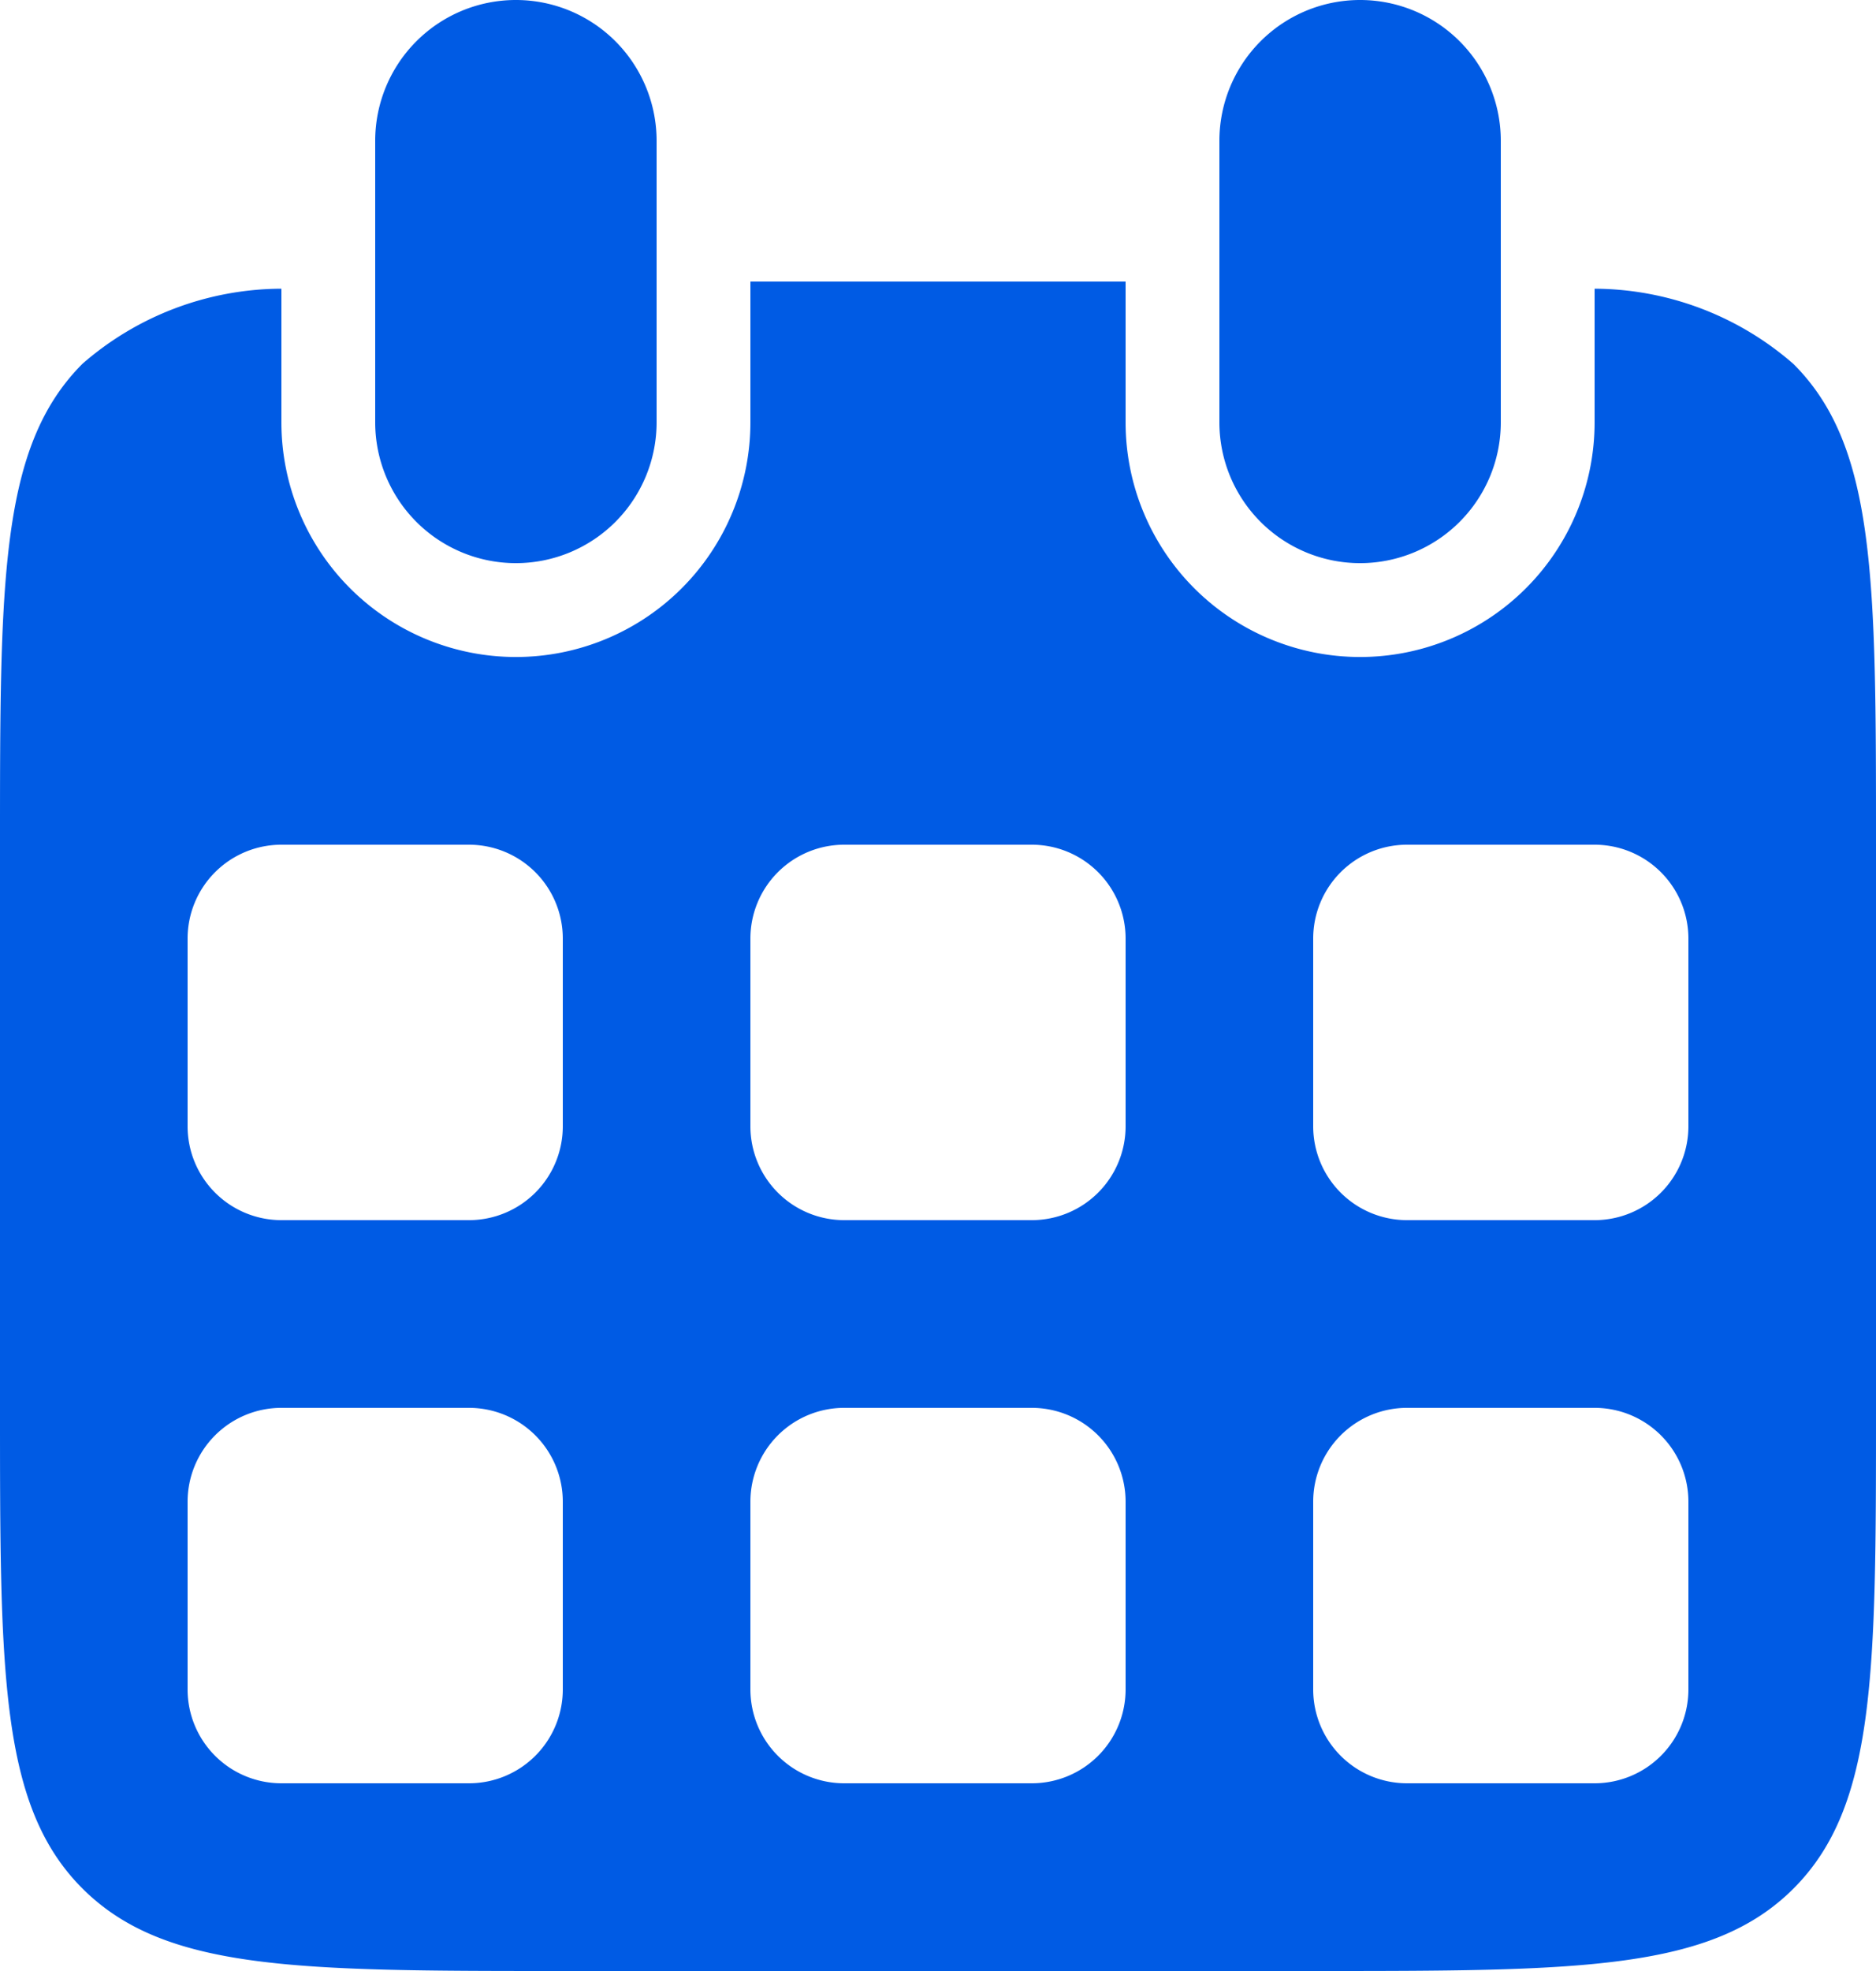
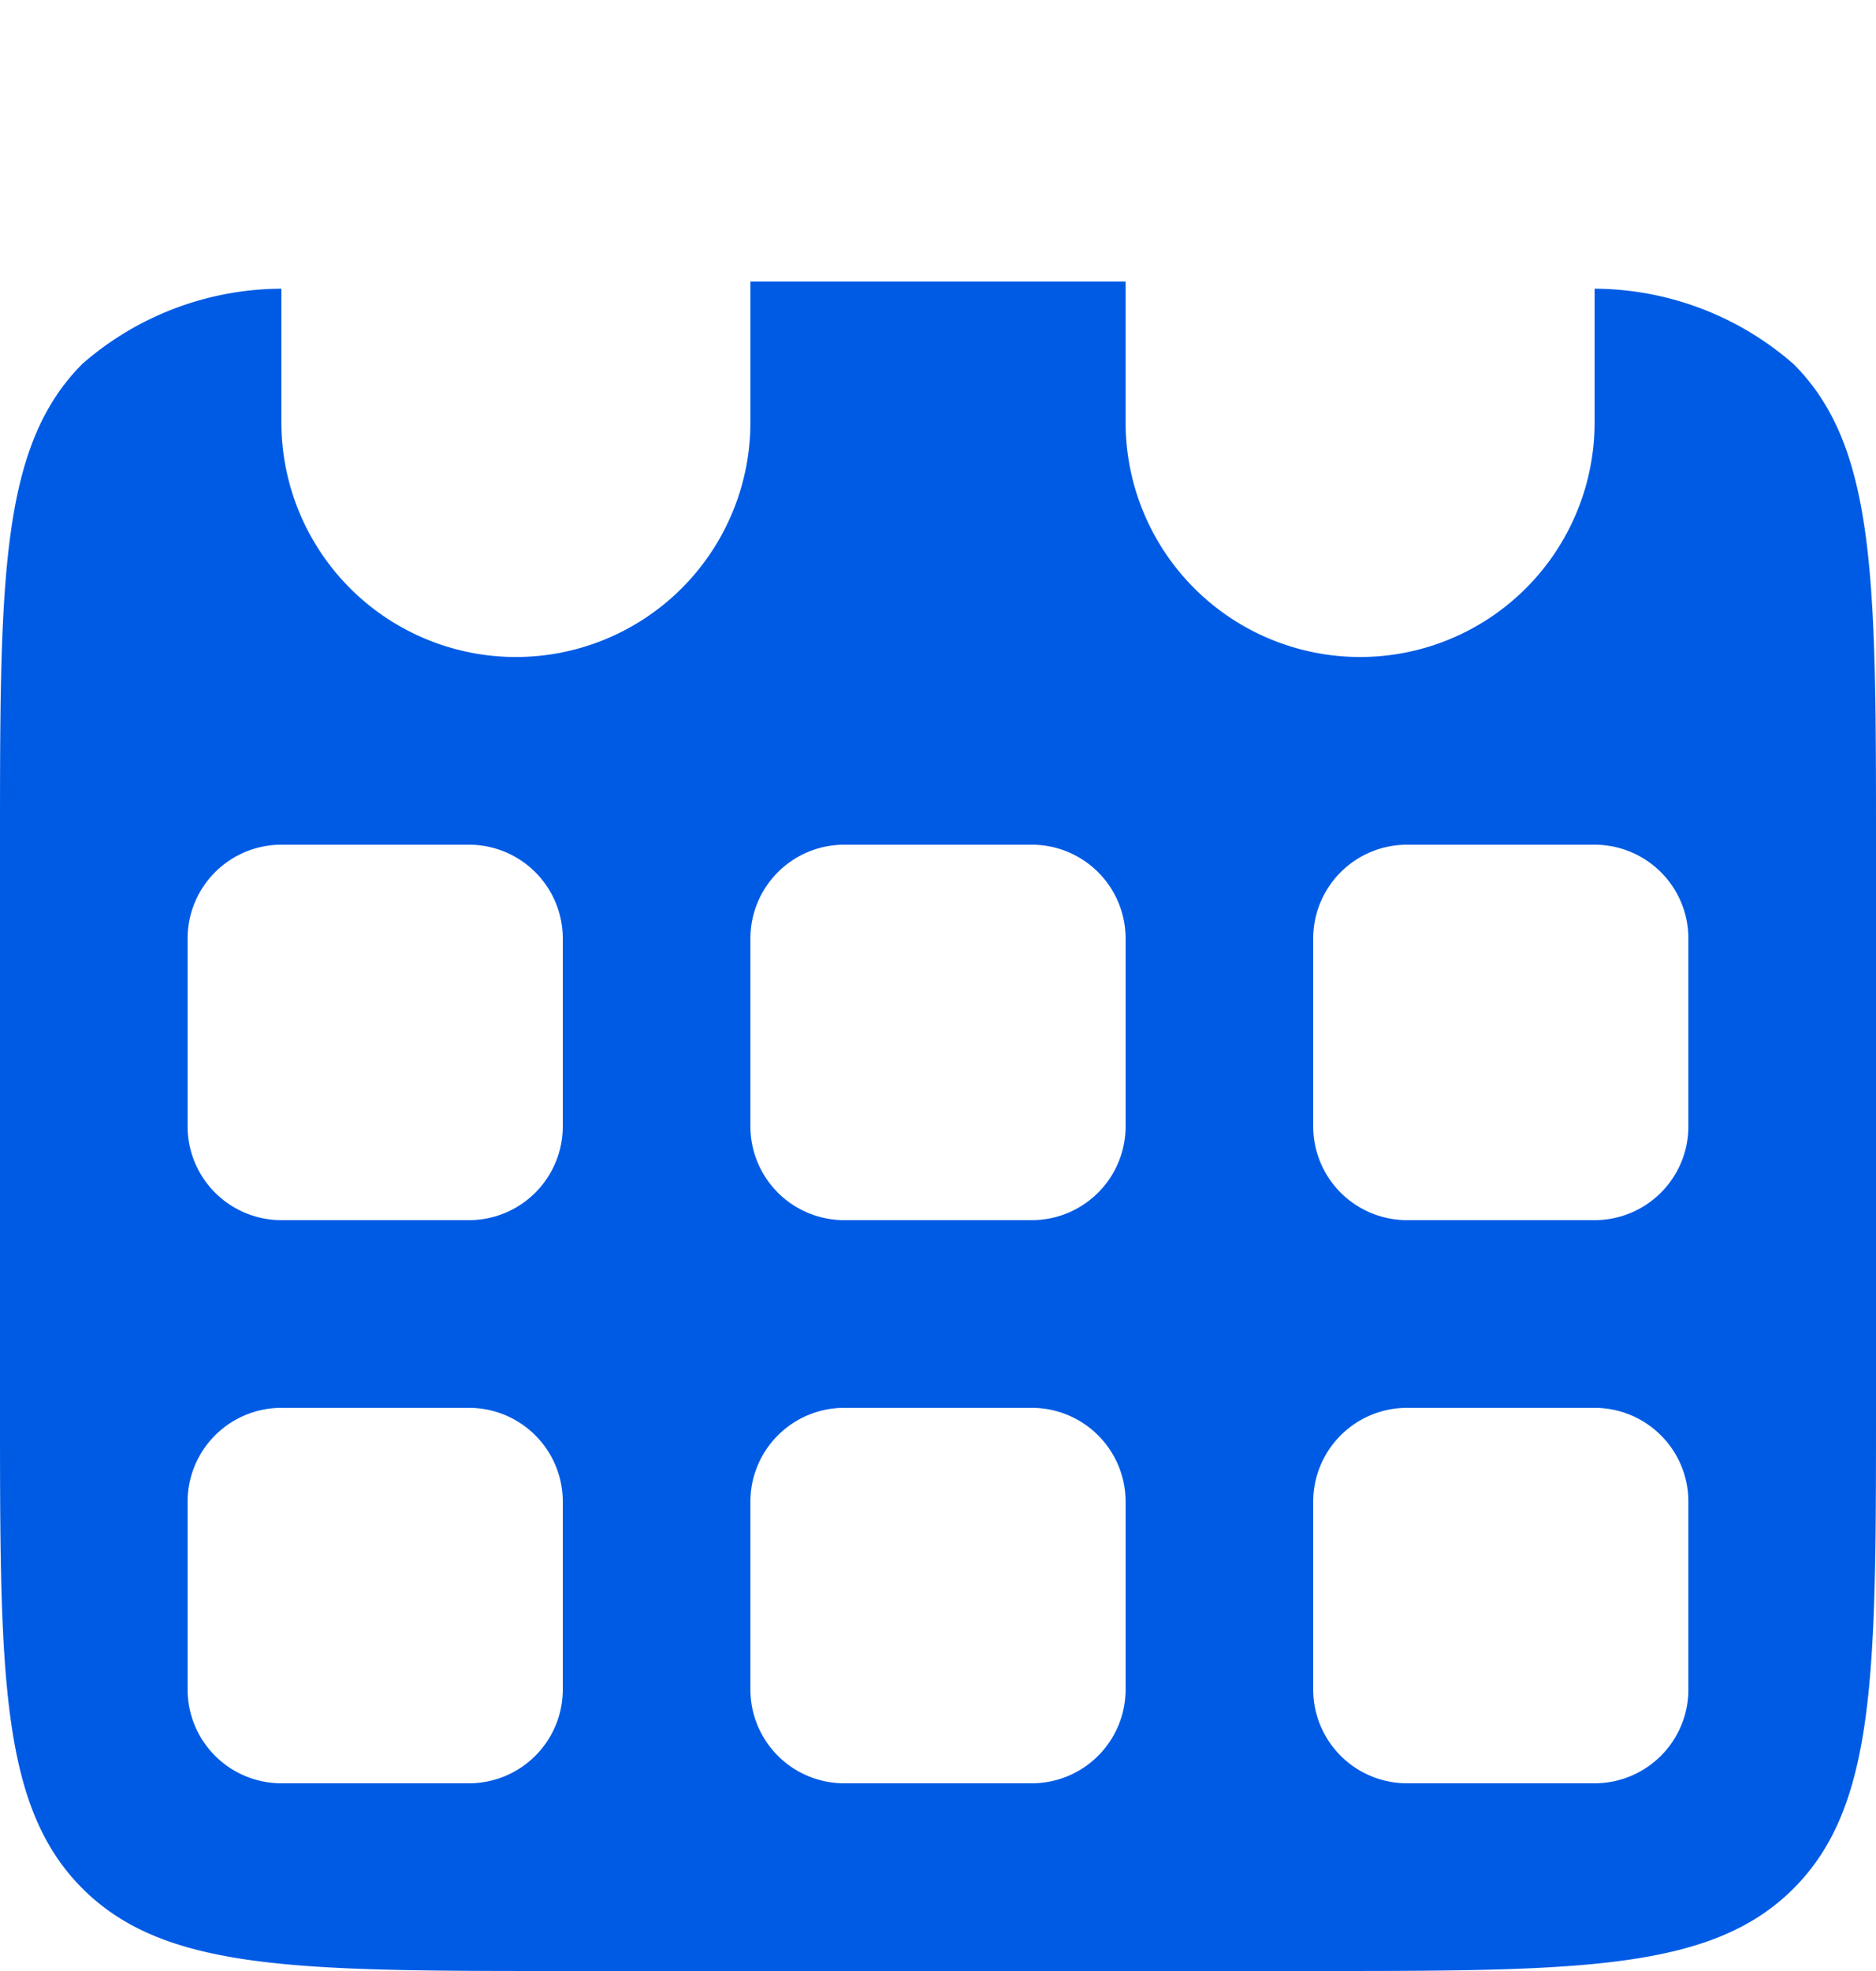
<svg xmlns="http://www.w3.org/2000/svg" width="20" height="21" viewBox="0 0 20 21">
  <g id="faq-icon4" transform="translate(-547 -908)">
    <path id="Path_624" data-name="Path 624" d="M14,4H10V5.5a2.5,2.5,0,0,1-5,0V4.076a3.243,3.243,0,0,0-2.121.8C2,5.757,2,7.172,2,10v6c0,2.828,0,4.243.879,5.121S5.172,22,8,22h8c2.828,0,4.243,0,5.121-.879S22,18.828,22,16V10c0-2.828,0-4.243-.879-5.121A3.243,3.243,0,0,0,19,4.076V5.5a2.5,2.5,0,0,1-5,0ZM4,11a1,1,0,0,1,1-1H7a1,1,0,0,1,1,1v2a1,1,0,0,1-1,1H5a1,1,0,0,1-1-1Zm0,6a1,1,0,0,1,1-1H7a1,1,0,0,1,1,1v2a1,1,0,0,1-1,1H5a1,1,0,0,1-1-1Zm7-7a1,1,0,0,0-1,1v2a1,1,0,0,0,1,1h2a1,1,0,0,0,1-1V11a1,1,0,0,0-1-1Zm-1,7a1,1,0,0,1,1-1h2a1,1,0,0,1,1,1v2a1,1,0,0,1-1,1H11a1,1,0,0,1-1-1Zm7-7a1,1,0,0,0-1,1v2a1,1,0,0,0,1,1h2a1,1,0,0,0,1-1V11a1,1,0,0,0-1-1Zm-1,7a1,1,0,0,1,1-1h2a1,1,0,0,1,1,1v2a1,1,0,0,1-1,1H17a1,1,0,0,1-1-1Z" transform="translate(545 907)" fill="#005be4" fill-rule="evenodd" />
-     <path id="Path_625" data-name="Path 625" d="M7.5,1A1.5,1.5,0,0,0,6,2.5v3a1.5,1.5,0,0,0,3,0v-3A1.5,1.5,0,0,0,7.5,1Zm9,0A1.5,1.5,0,0,0,15,2.5v3a1.5,1.5,0,0,0,3,0v-3A1.5,1.5,0,0,0,16.5,1Z" transform="translate(545 907)" fill="#005be4" fill-rule="evenodd" />
  </g>
</svg>